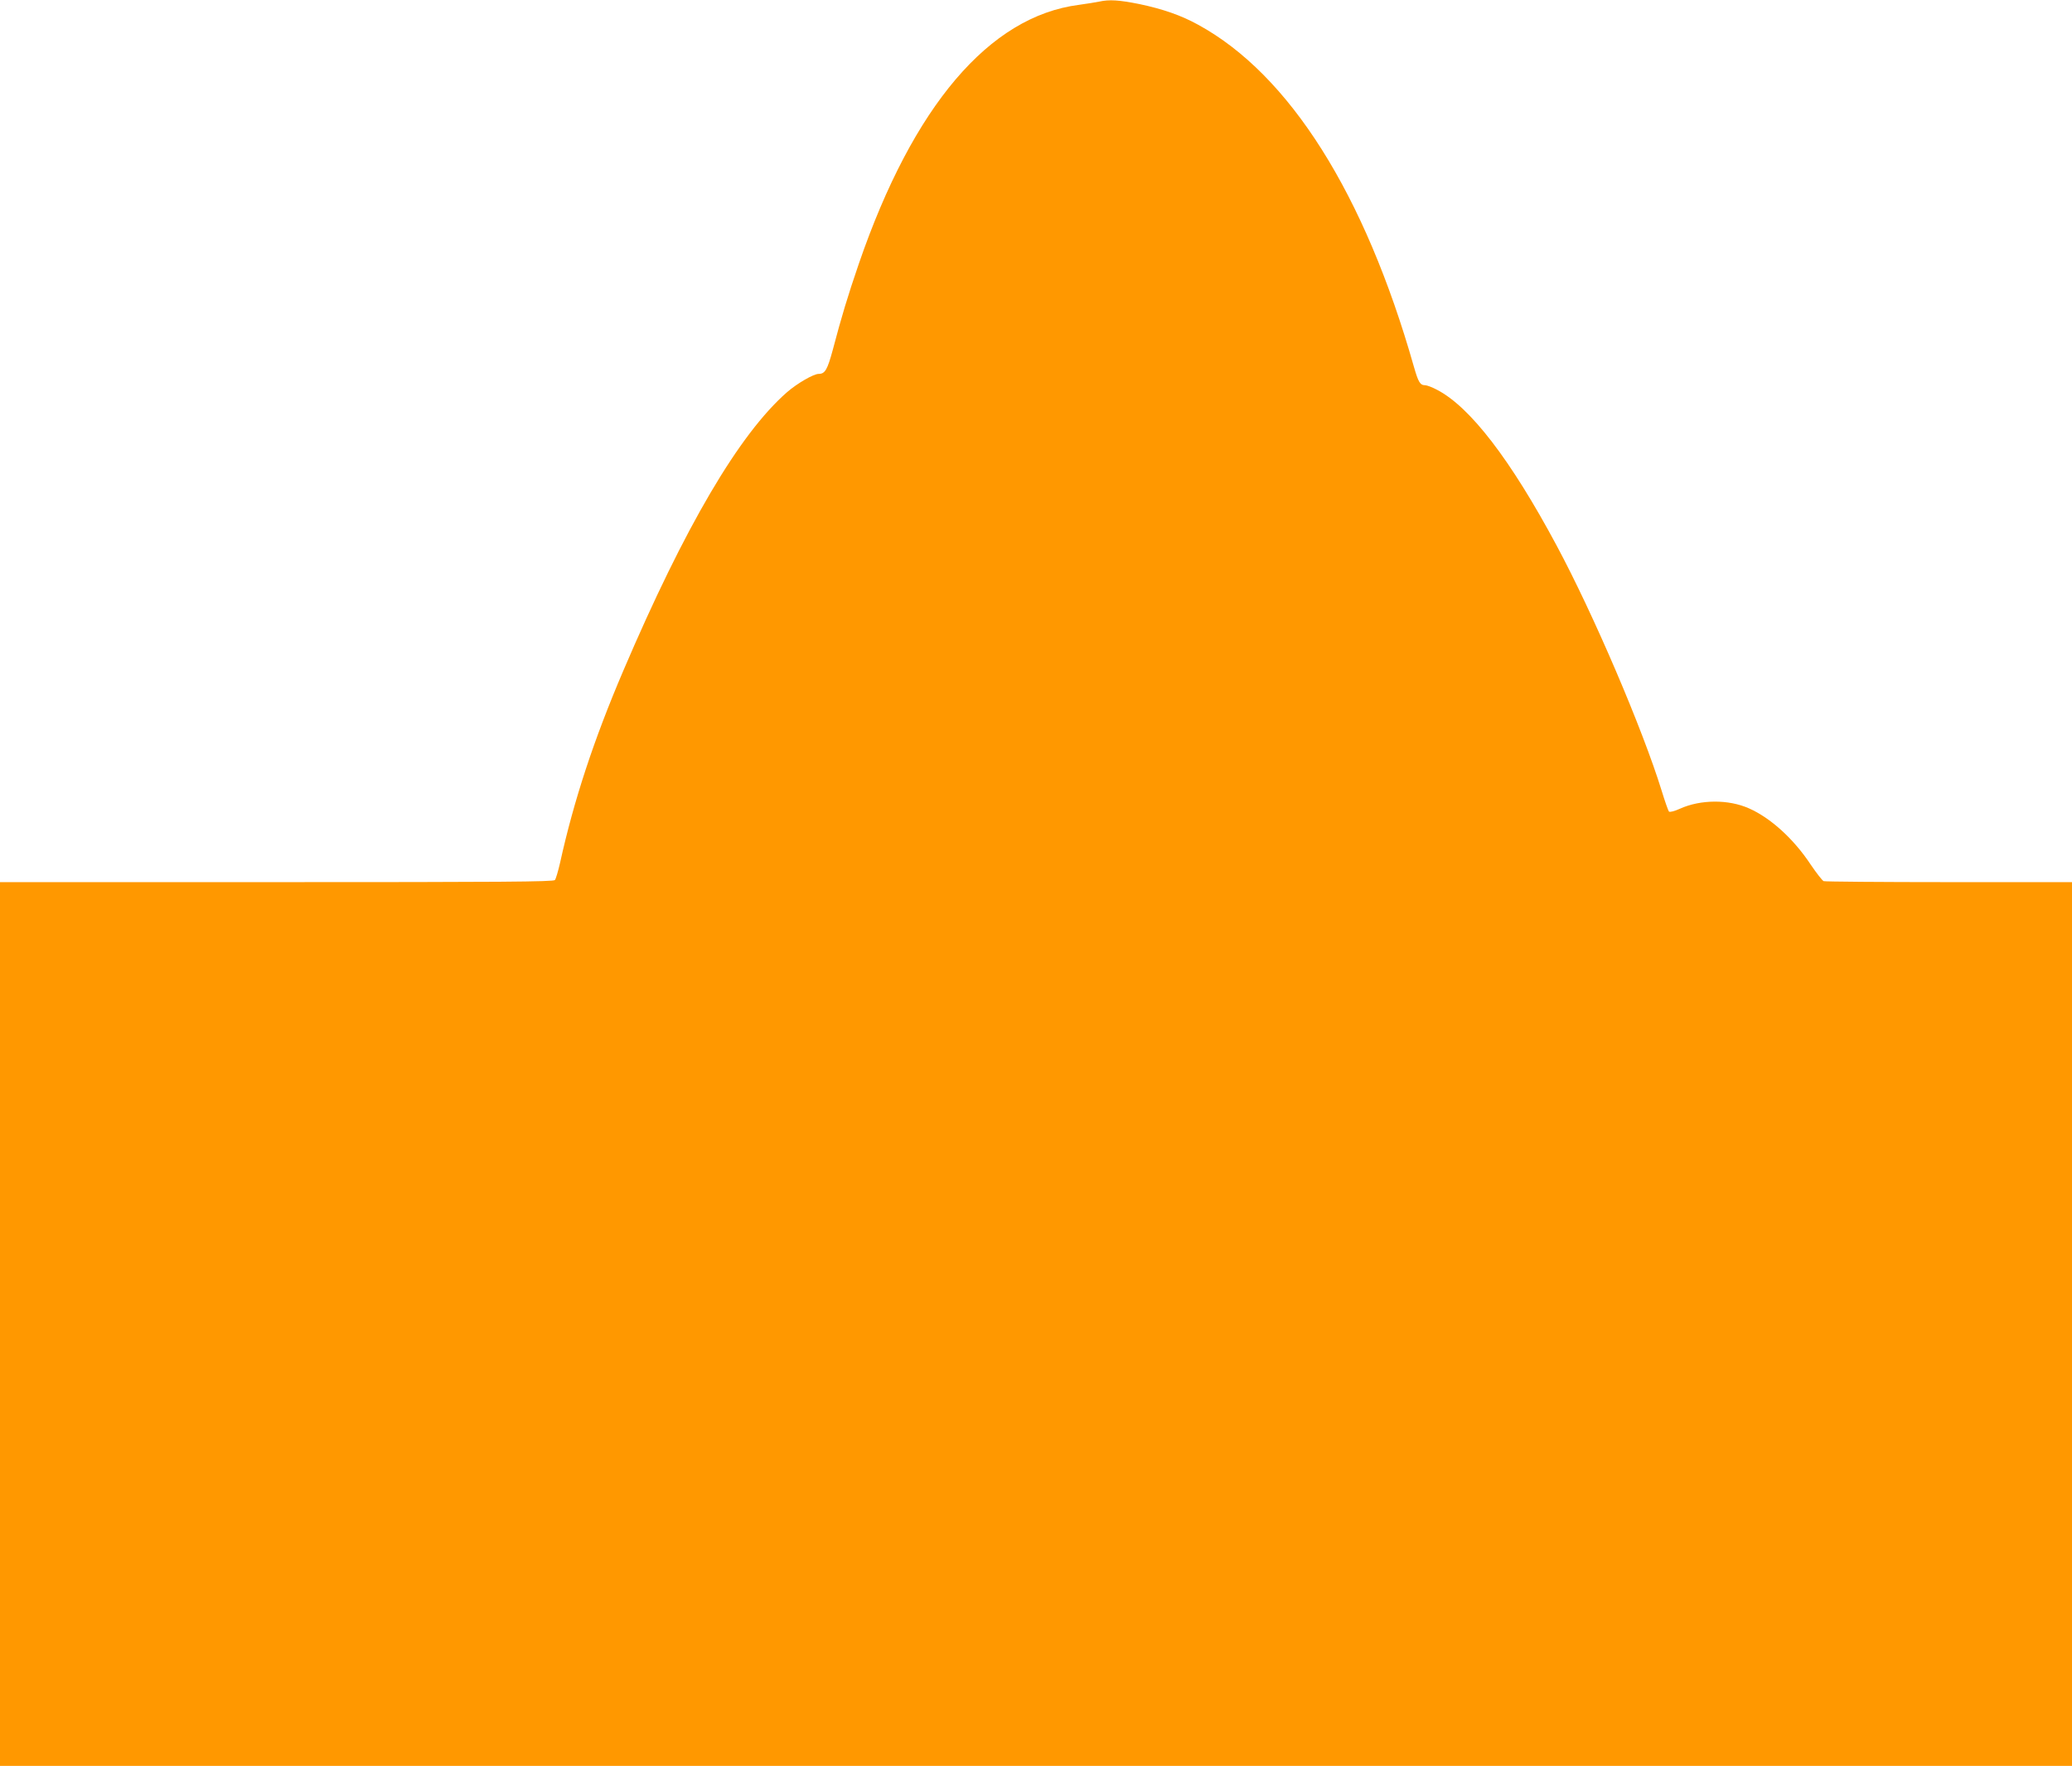
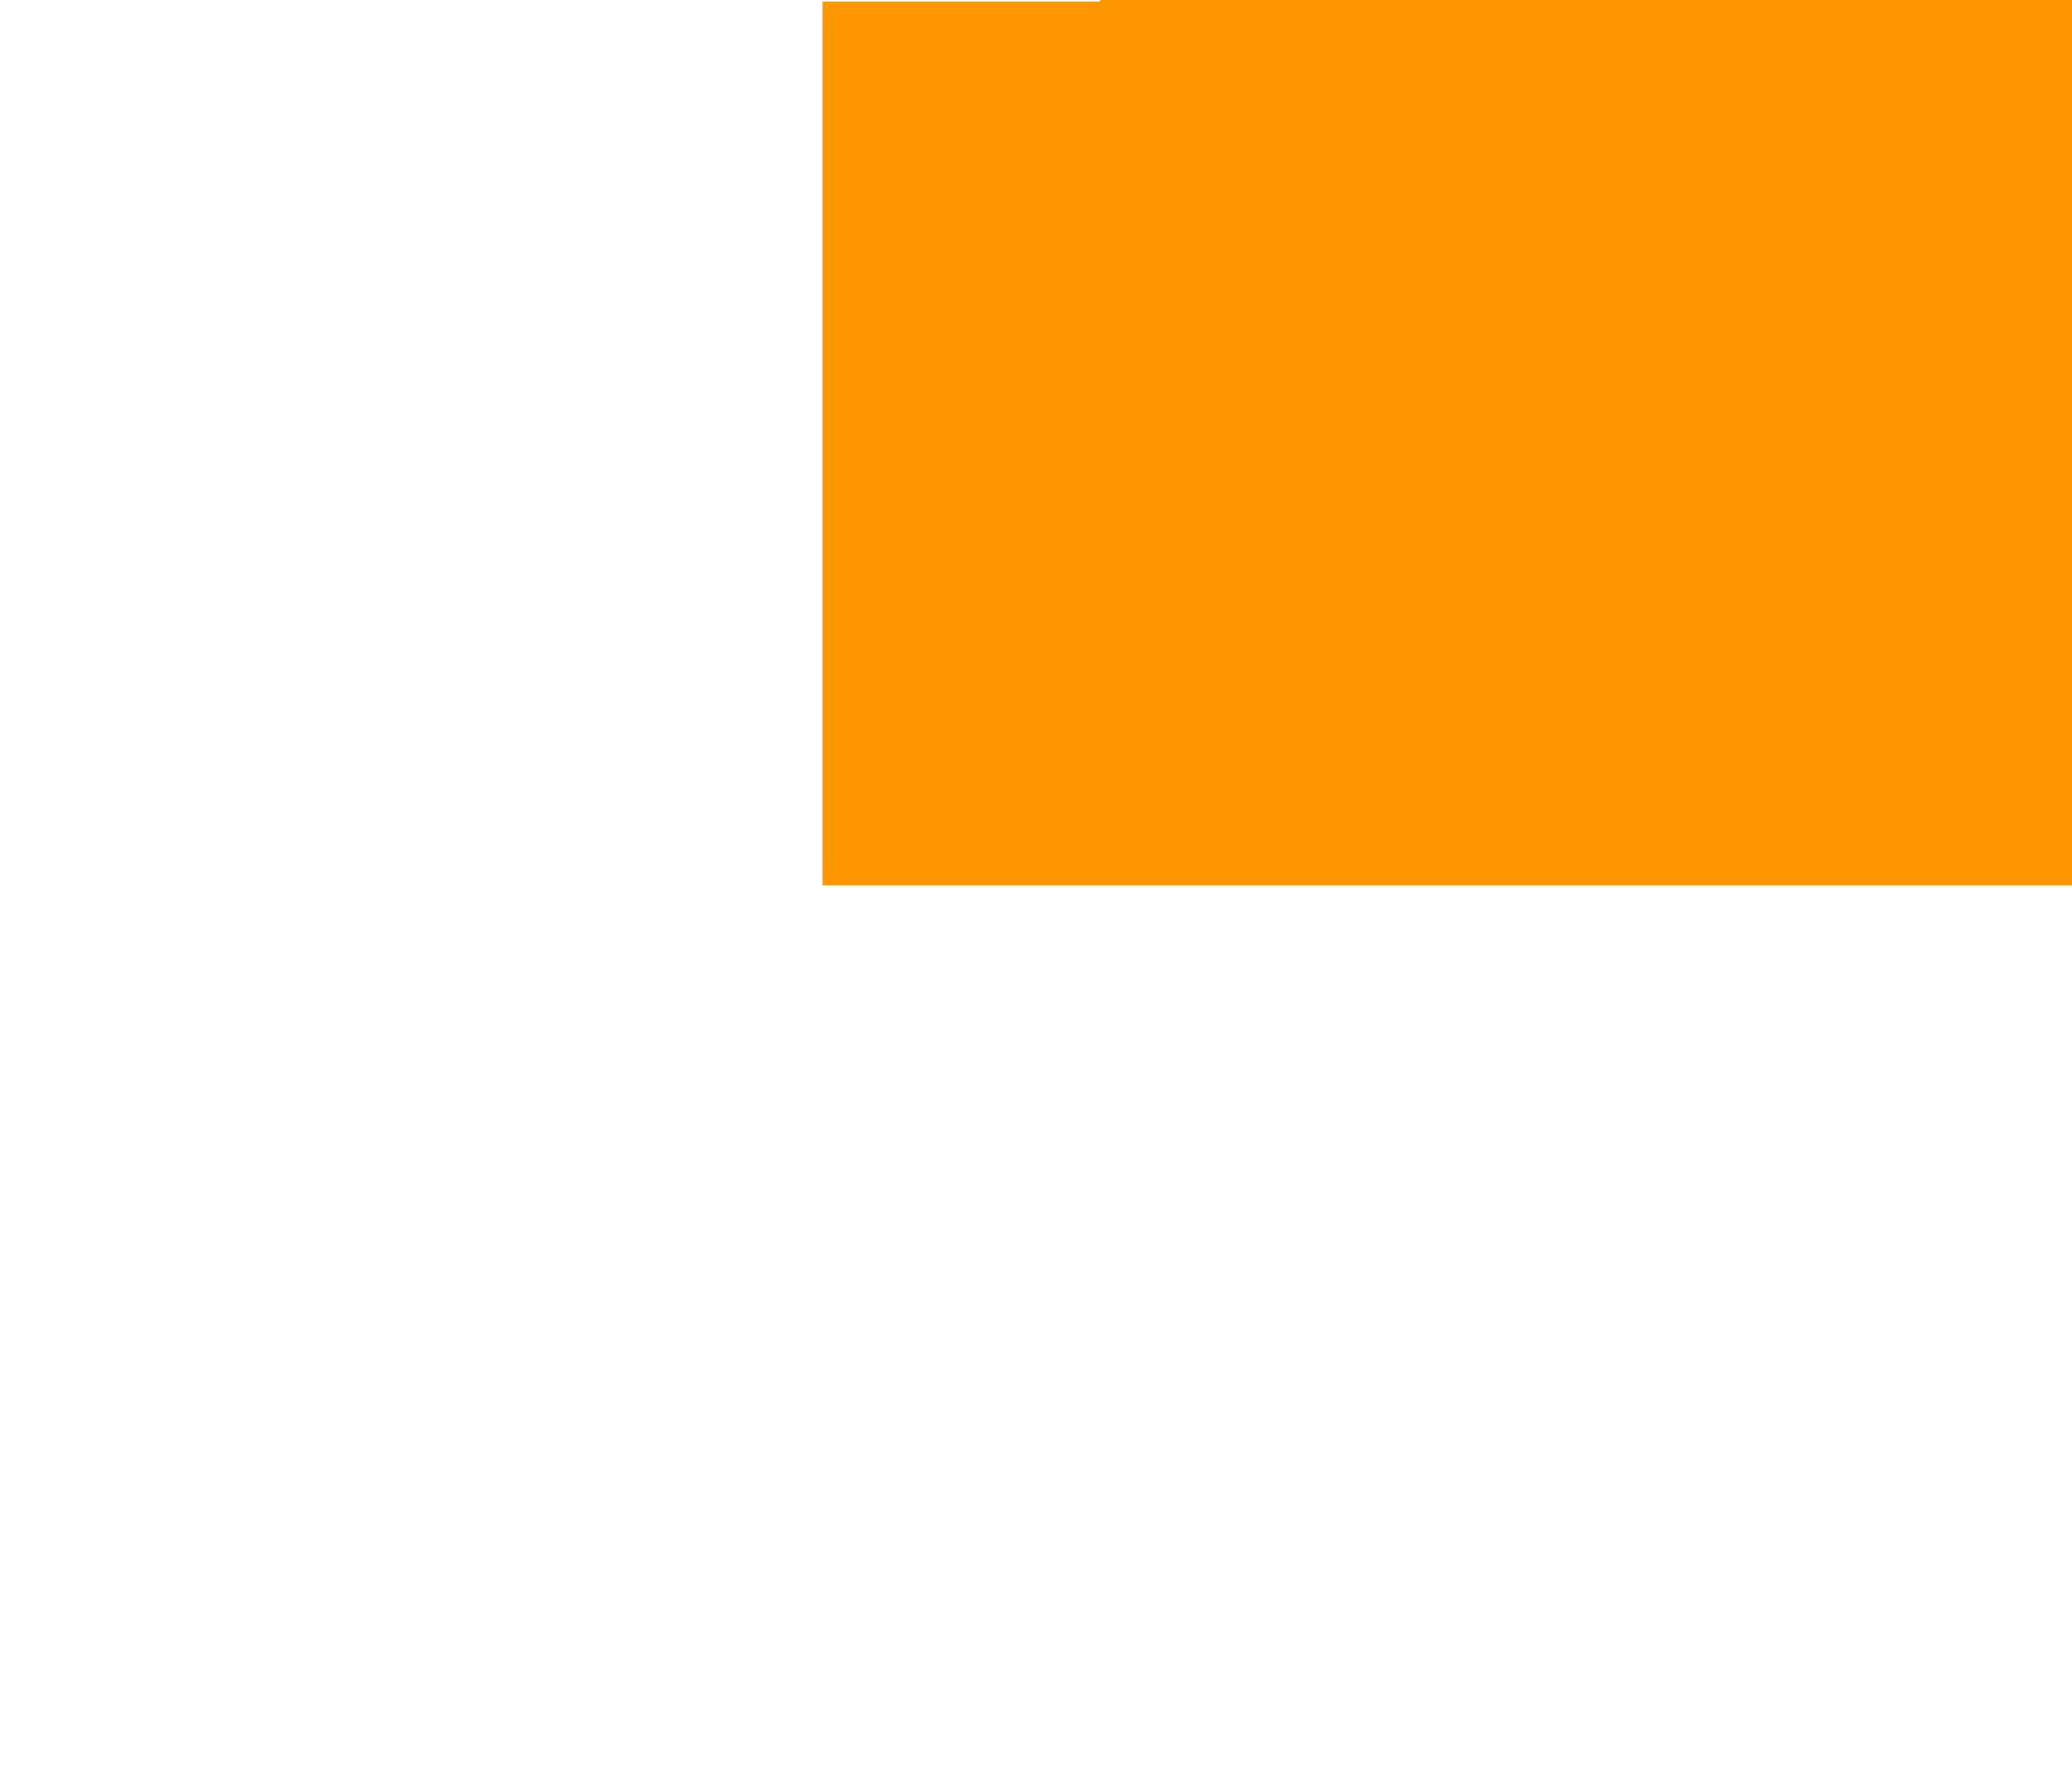
<svg xmlns="http://www.w3.org/2000/svg" version="1.0" width="1280pt" height="1091pt" viewBox="0 0 1280 1091" preserveAspectRatio="xMidYMid meet">
  <g transform="translate(0,1091) scale(0.1,-0.1)" fill="#ff9800" stroke="none">
-     <path d="M6790 10900 c-19 -4 -75 -13 -125 -20 -554 -71 -1024 -625 -1359 -1598 -70 -204 -108 -331 -161 -532 -34 -125 -48 -150 -88 -150 -31 0 -133 -59 -195 -113 -295 -258 -631 -830 -1012 -1722 -182 -426 -305 -800 -390 -1185 -12 -52 -26 -100 -32 -107 -8 -11 -333 -13 -1719 -13 l-1709 0 0 -2730 0 -2730 6400 0 6400 0 0 2730 0 2730 -759 0 c-418 0 -766 3 -775 6 -8 3 -44 49 -80 102 -105 159 -248 289 -382 348 -126 56 -298 55 -425 -2 -35 -16 -63 -23 -69 -18 -4 5 -25 63 -45 129 -118 382 -421 1090 -649 1515 -284 530 -534 856 -739 962 -28 15 -62 28 -73 28 -31 0 -42 18 -70 116 -303 1066 -768 1803 -1332 2111 -105 58 -217 97 -364 128 -125 25 -185 29 -248 15z" />
+     <path d="M6790 10900 l-1709 0 0 -2730 0 -2730 6400 0 6400 0 0 2730 0 2730 -759 0 c-418 0 -766 3 -775 6 -8 3 -44 49 -80 102 -105 159 -248 289 -382 348 -126 56 -298 55 -425 -2 -35 -16 -63 -23 -69 -18 -4 5 -25 63 -45 129 -118 382 -421 1090 -649 1515 -284 530 -534 856 -739 962 -28 15 -62 28 -73 28 -31 0 -42 18 -70 116 -303 1066 -768 1803 -1332 2111 -105 58 -217 97 -364 128 -125 25 -185 29 -248 15z" />
  </g>
</svg>